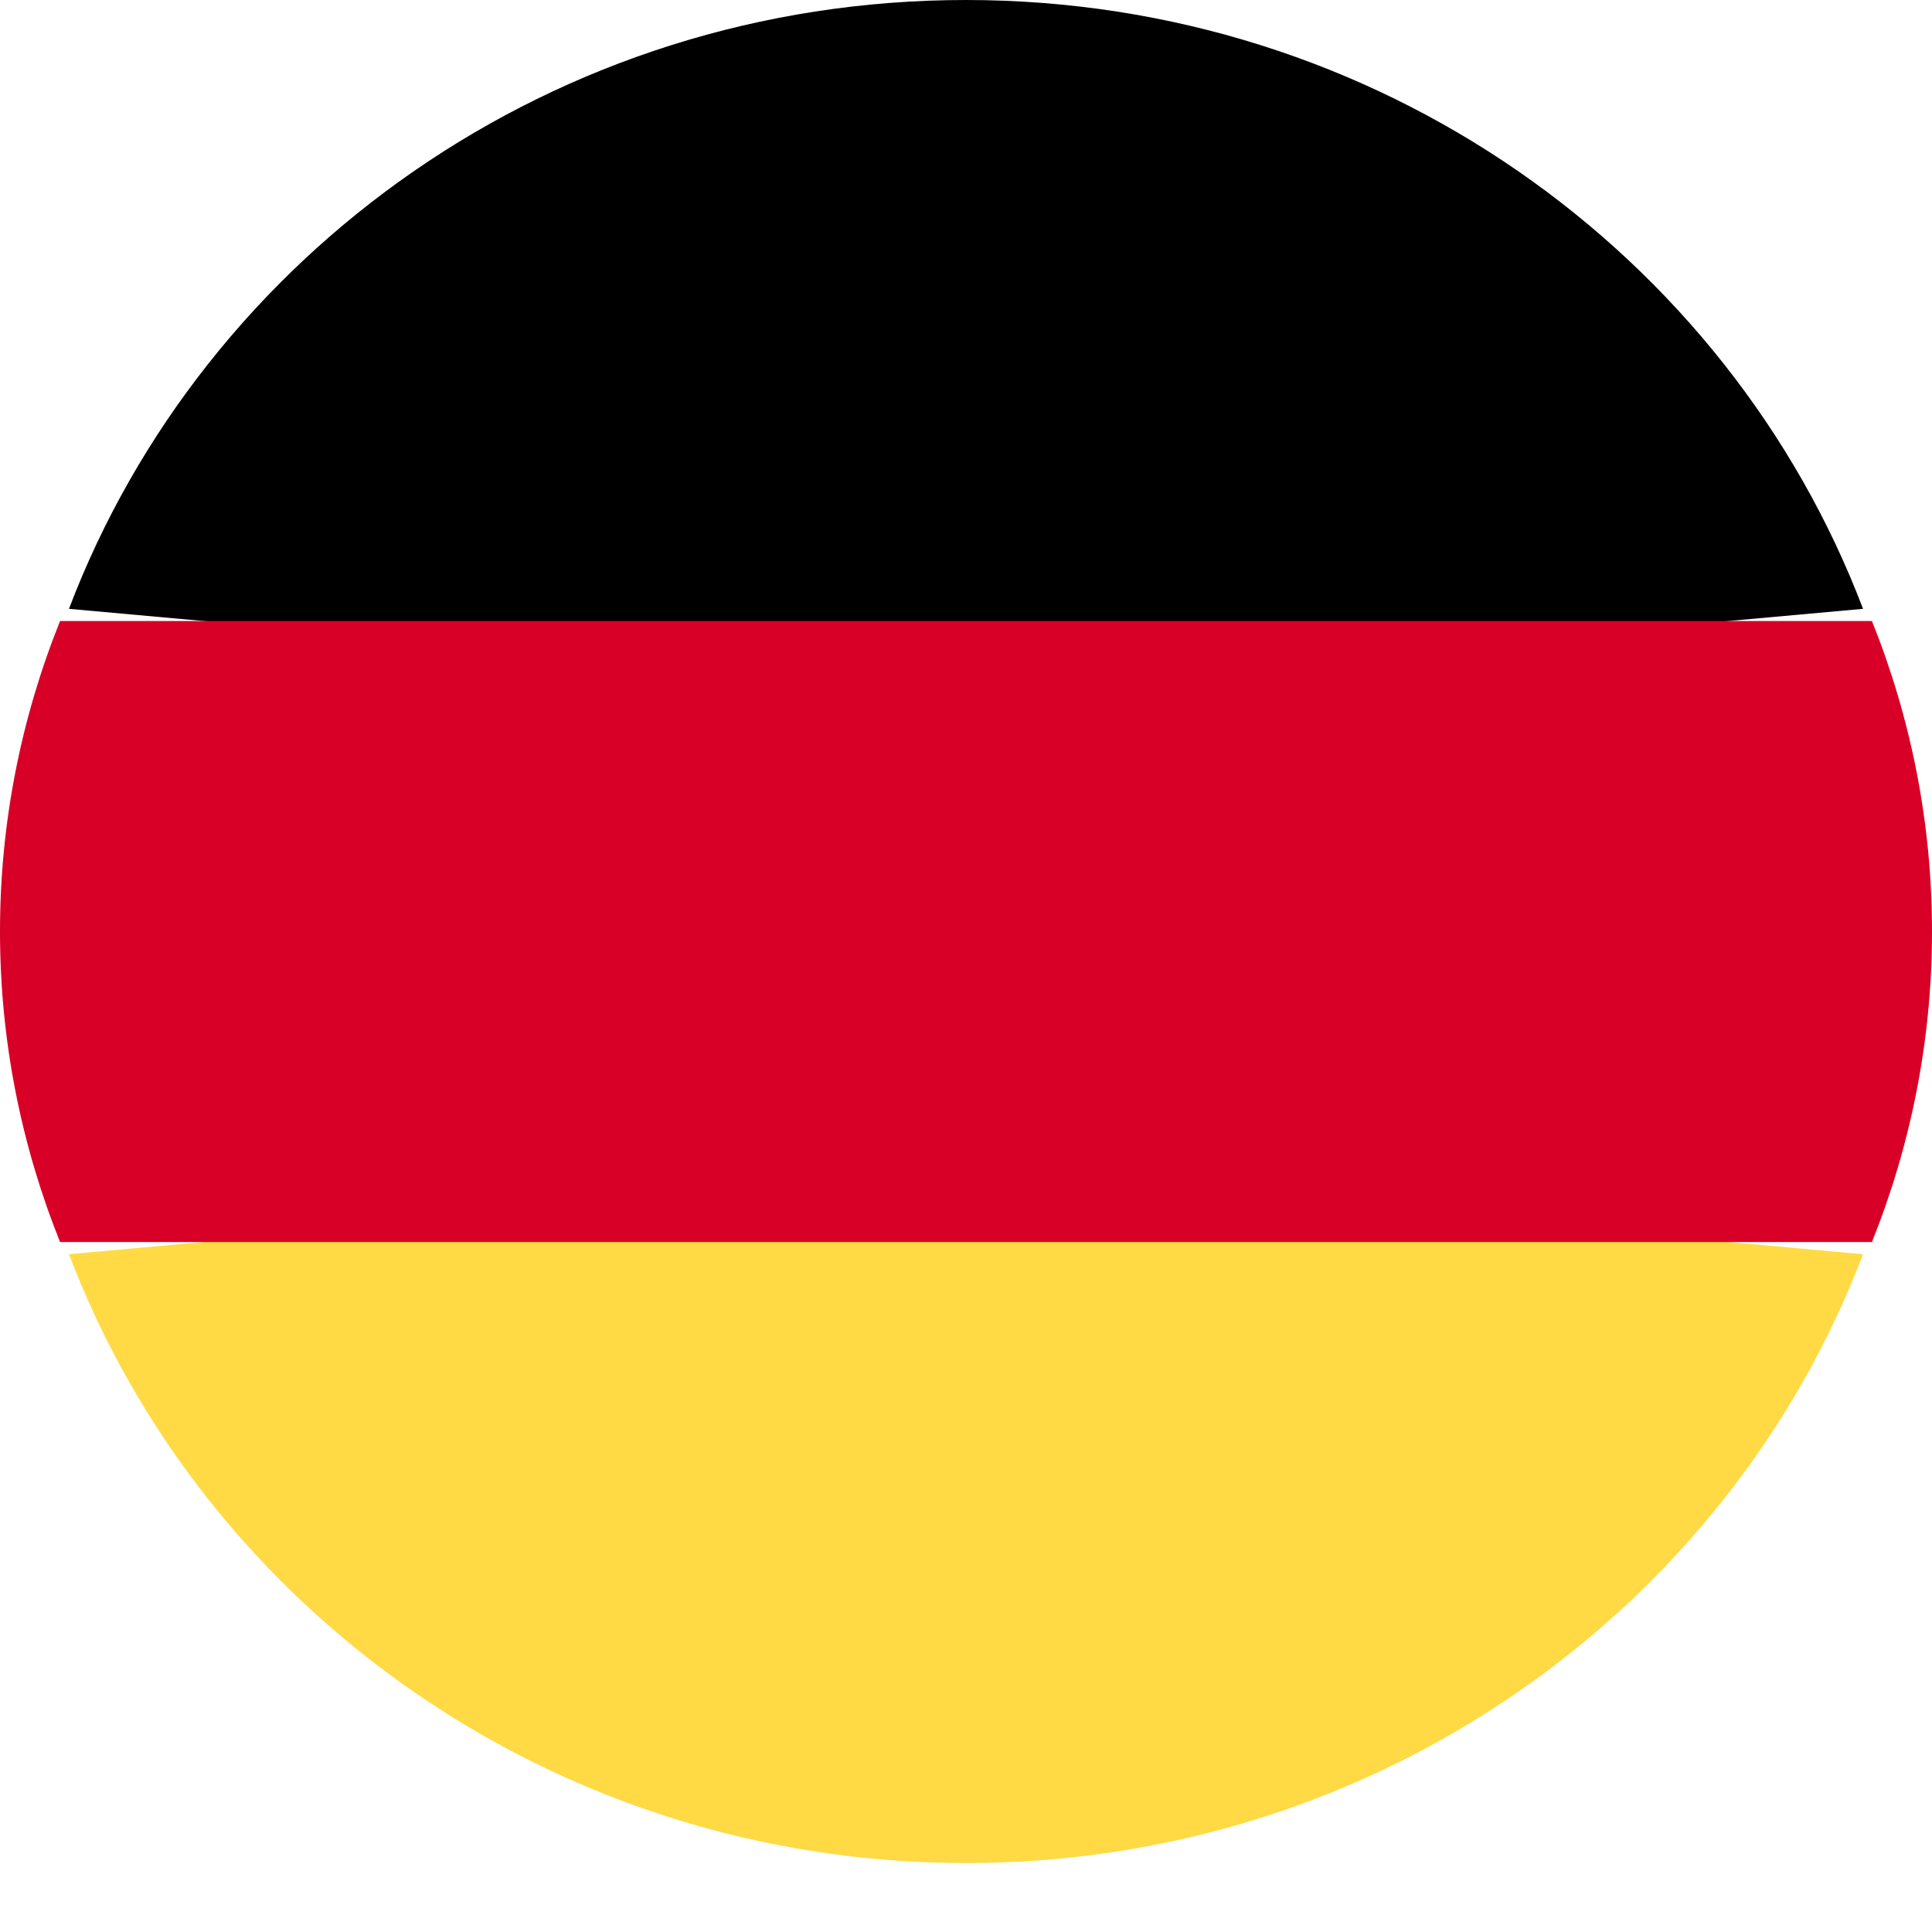
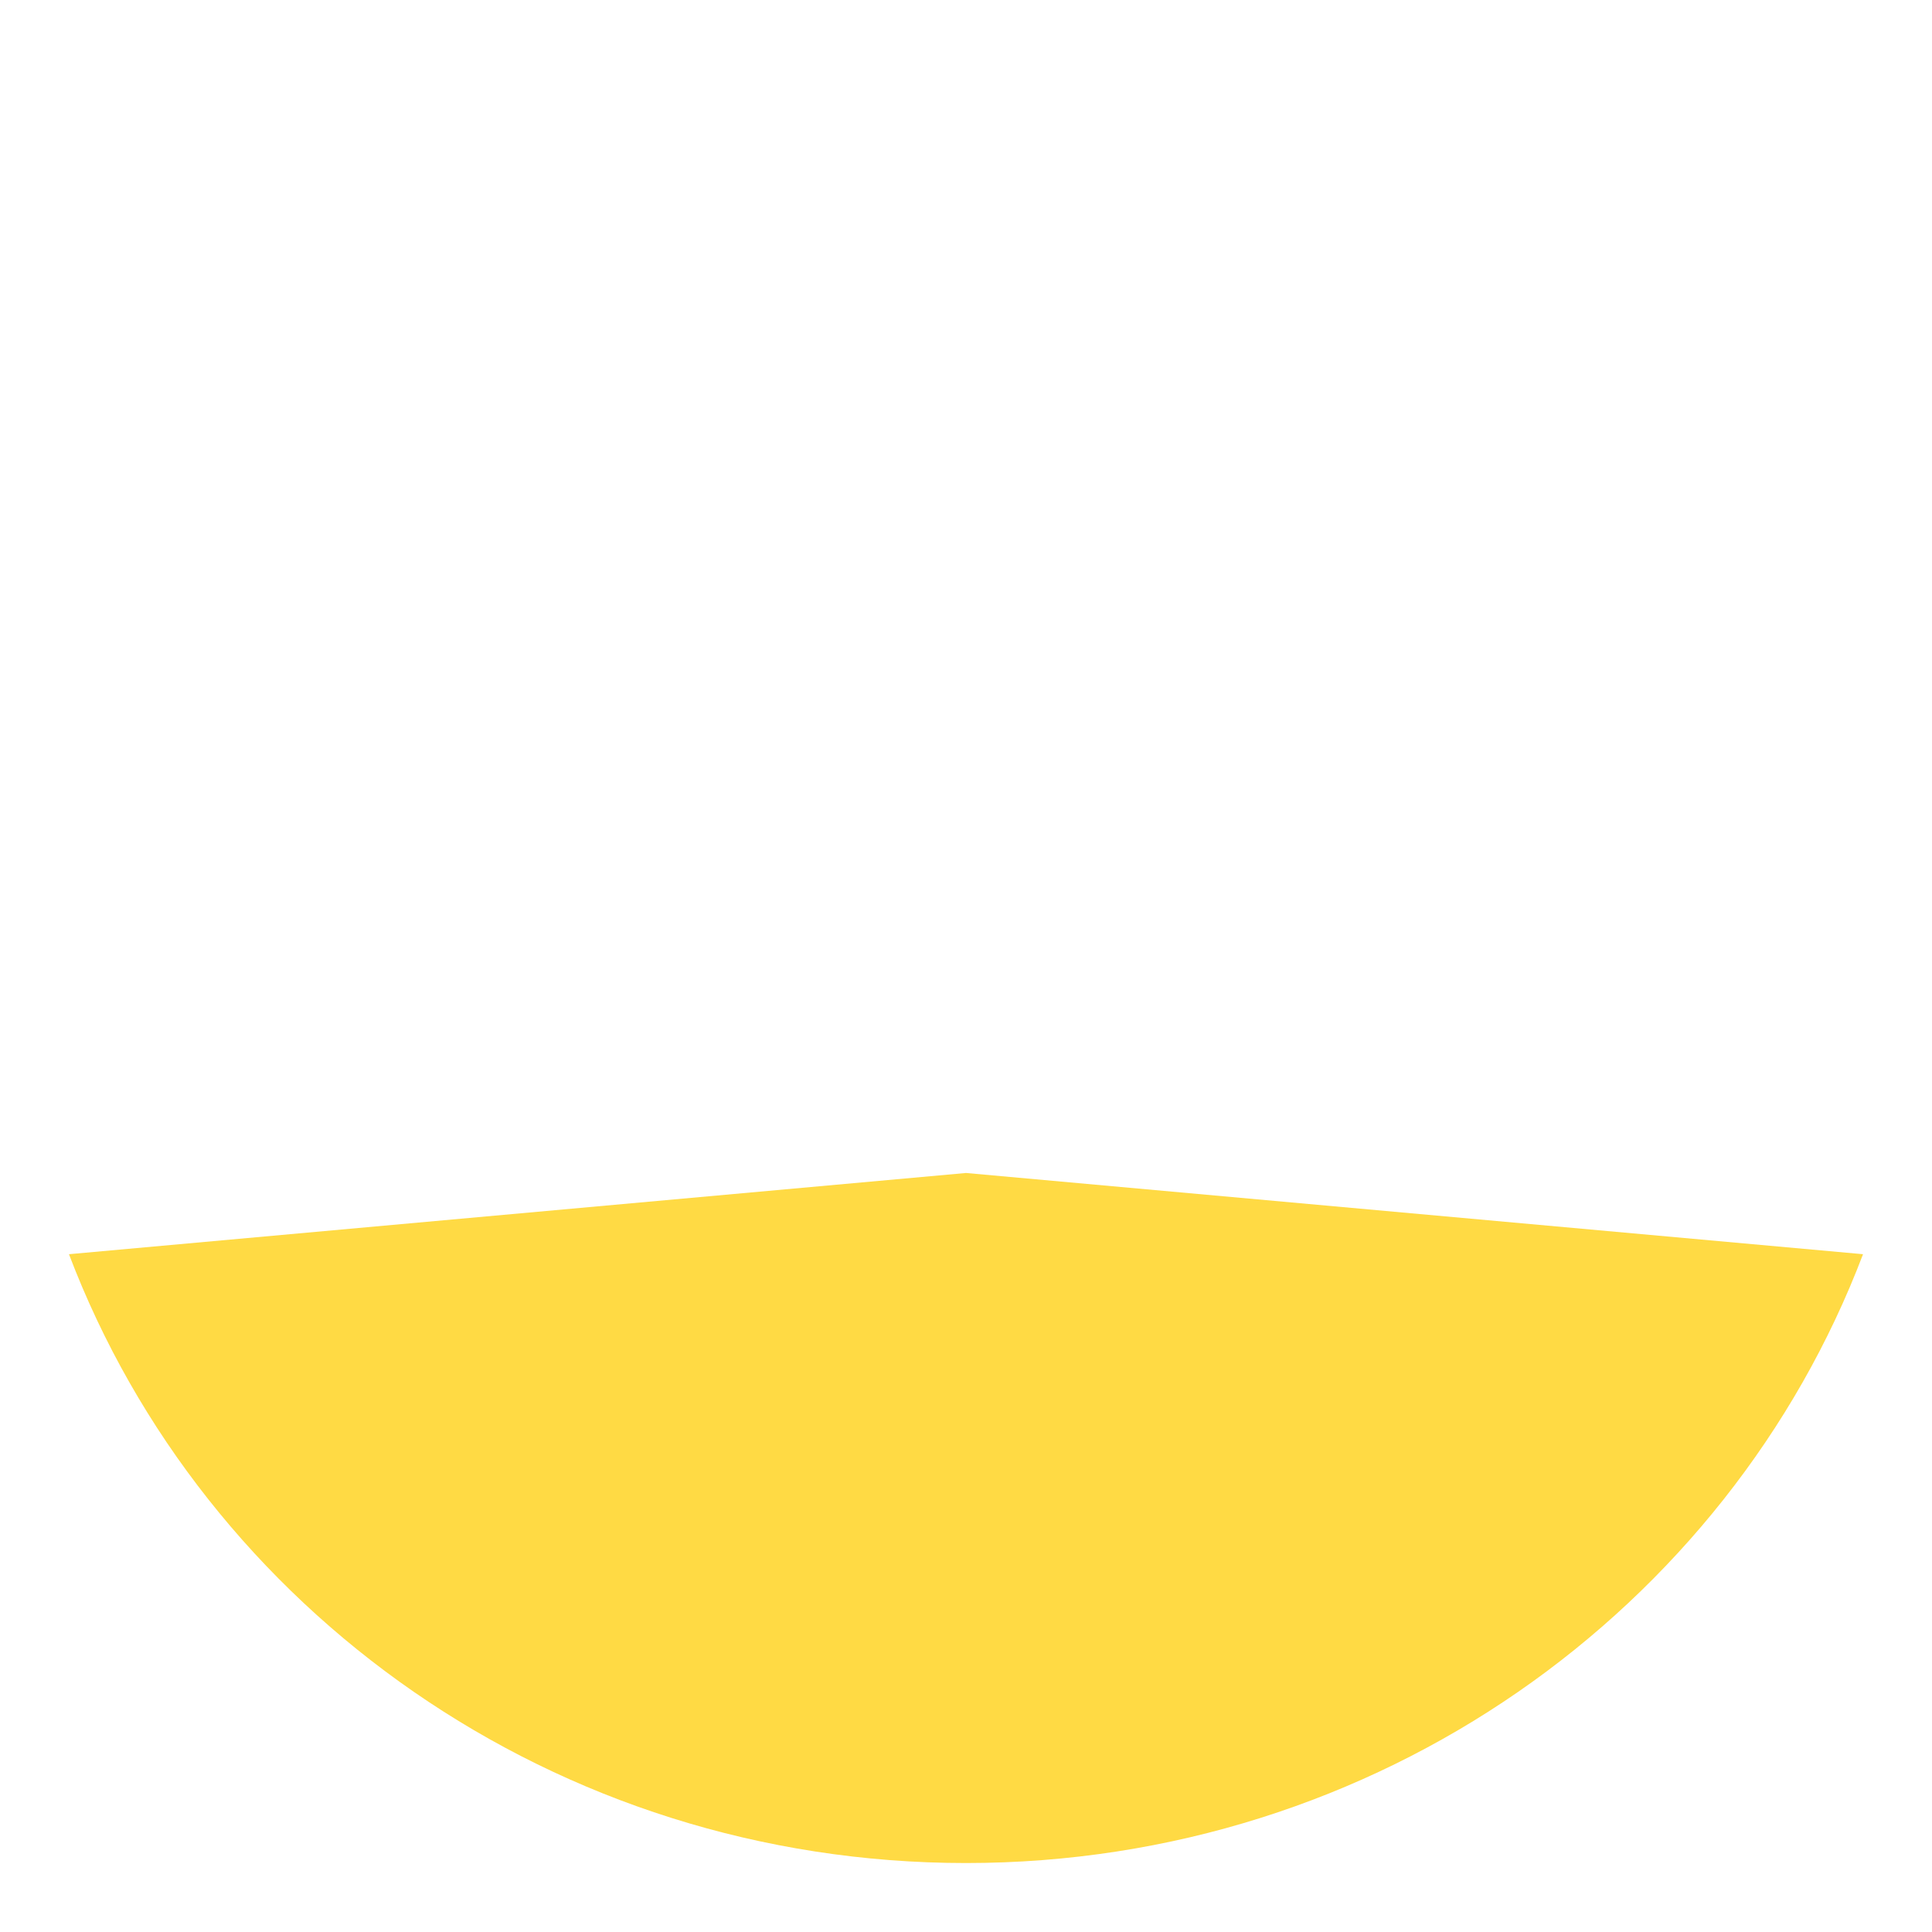
<svg xmlns="http://www.w3.org/2000/svg" width="23px" height="23px" viewBox="0 0 23 23" version="1.1">
  <title>germany</title>
  <desc>Created with Sketch.</desc>
  <defs />
  <g id="CONTACT-US" stroke="none" stroke-width="1" fill="none" fill-rule="evenodd">
    <g id="CONTACT-US-Copy" transform="translate(-763, -1743)" fill-rule="nonzero">
      <g id="germany" transform="translate(763, 1743)">
        <path d="M0.821,14.931 C2.43,19.163 6.604,22.179 11.5,22.179 C16.396,22.179 20.57,19.163 22.179,14.931 L11.5,13.964 L0.821,14.931 Z" id="Shape" fill="#FFDA44" />
-         <path d="M11.5,0 C6.604,0 2.43,3.016 0.821,7.248 L11.5,8.214 L22.179,7.248 C20.57,3.016 16.396,0 11.5,0 Z" id="Shape" fill="#000000" />
-         <path d="M0.715,7.393 C0.253,8.544 0,9.789 0,11.089 C0,12.389 0.253,13.634 0.715,14.786 L22.285,14.786 C22.747,13.634 23,12.389 23,11.089 C23,9.789 22.747,8.544 22.285,7.393 L0.715,7.393 Z" id="Shape" fill="#D80027" />
      </g>
    </g>
  </g>
</svg>